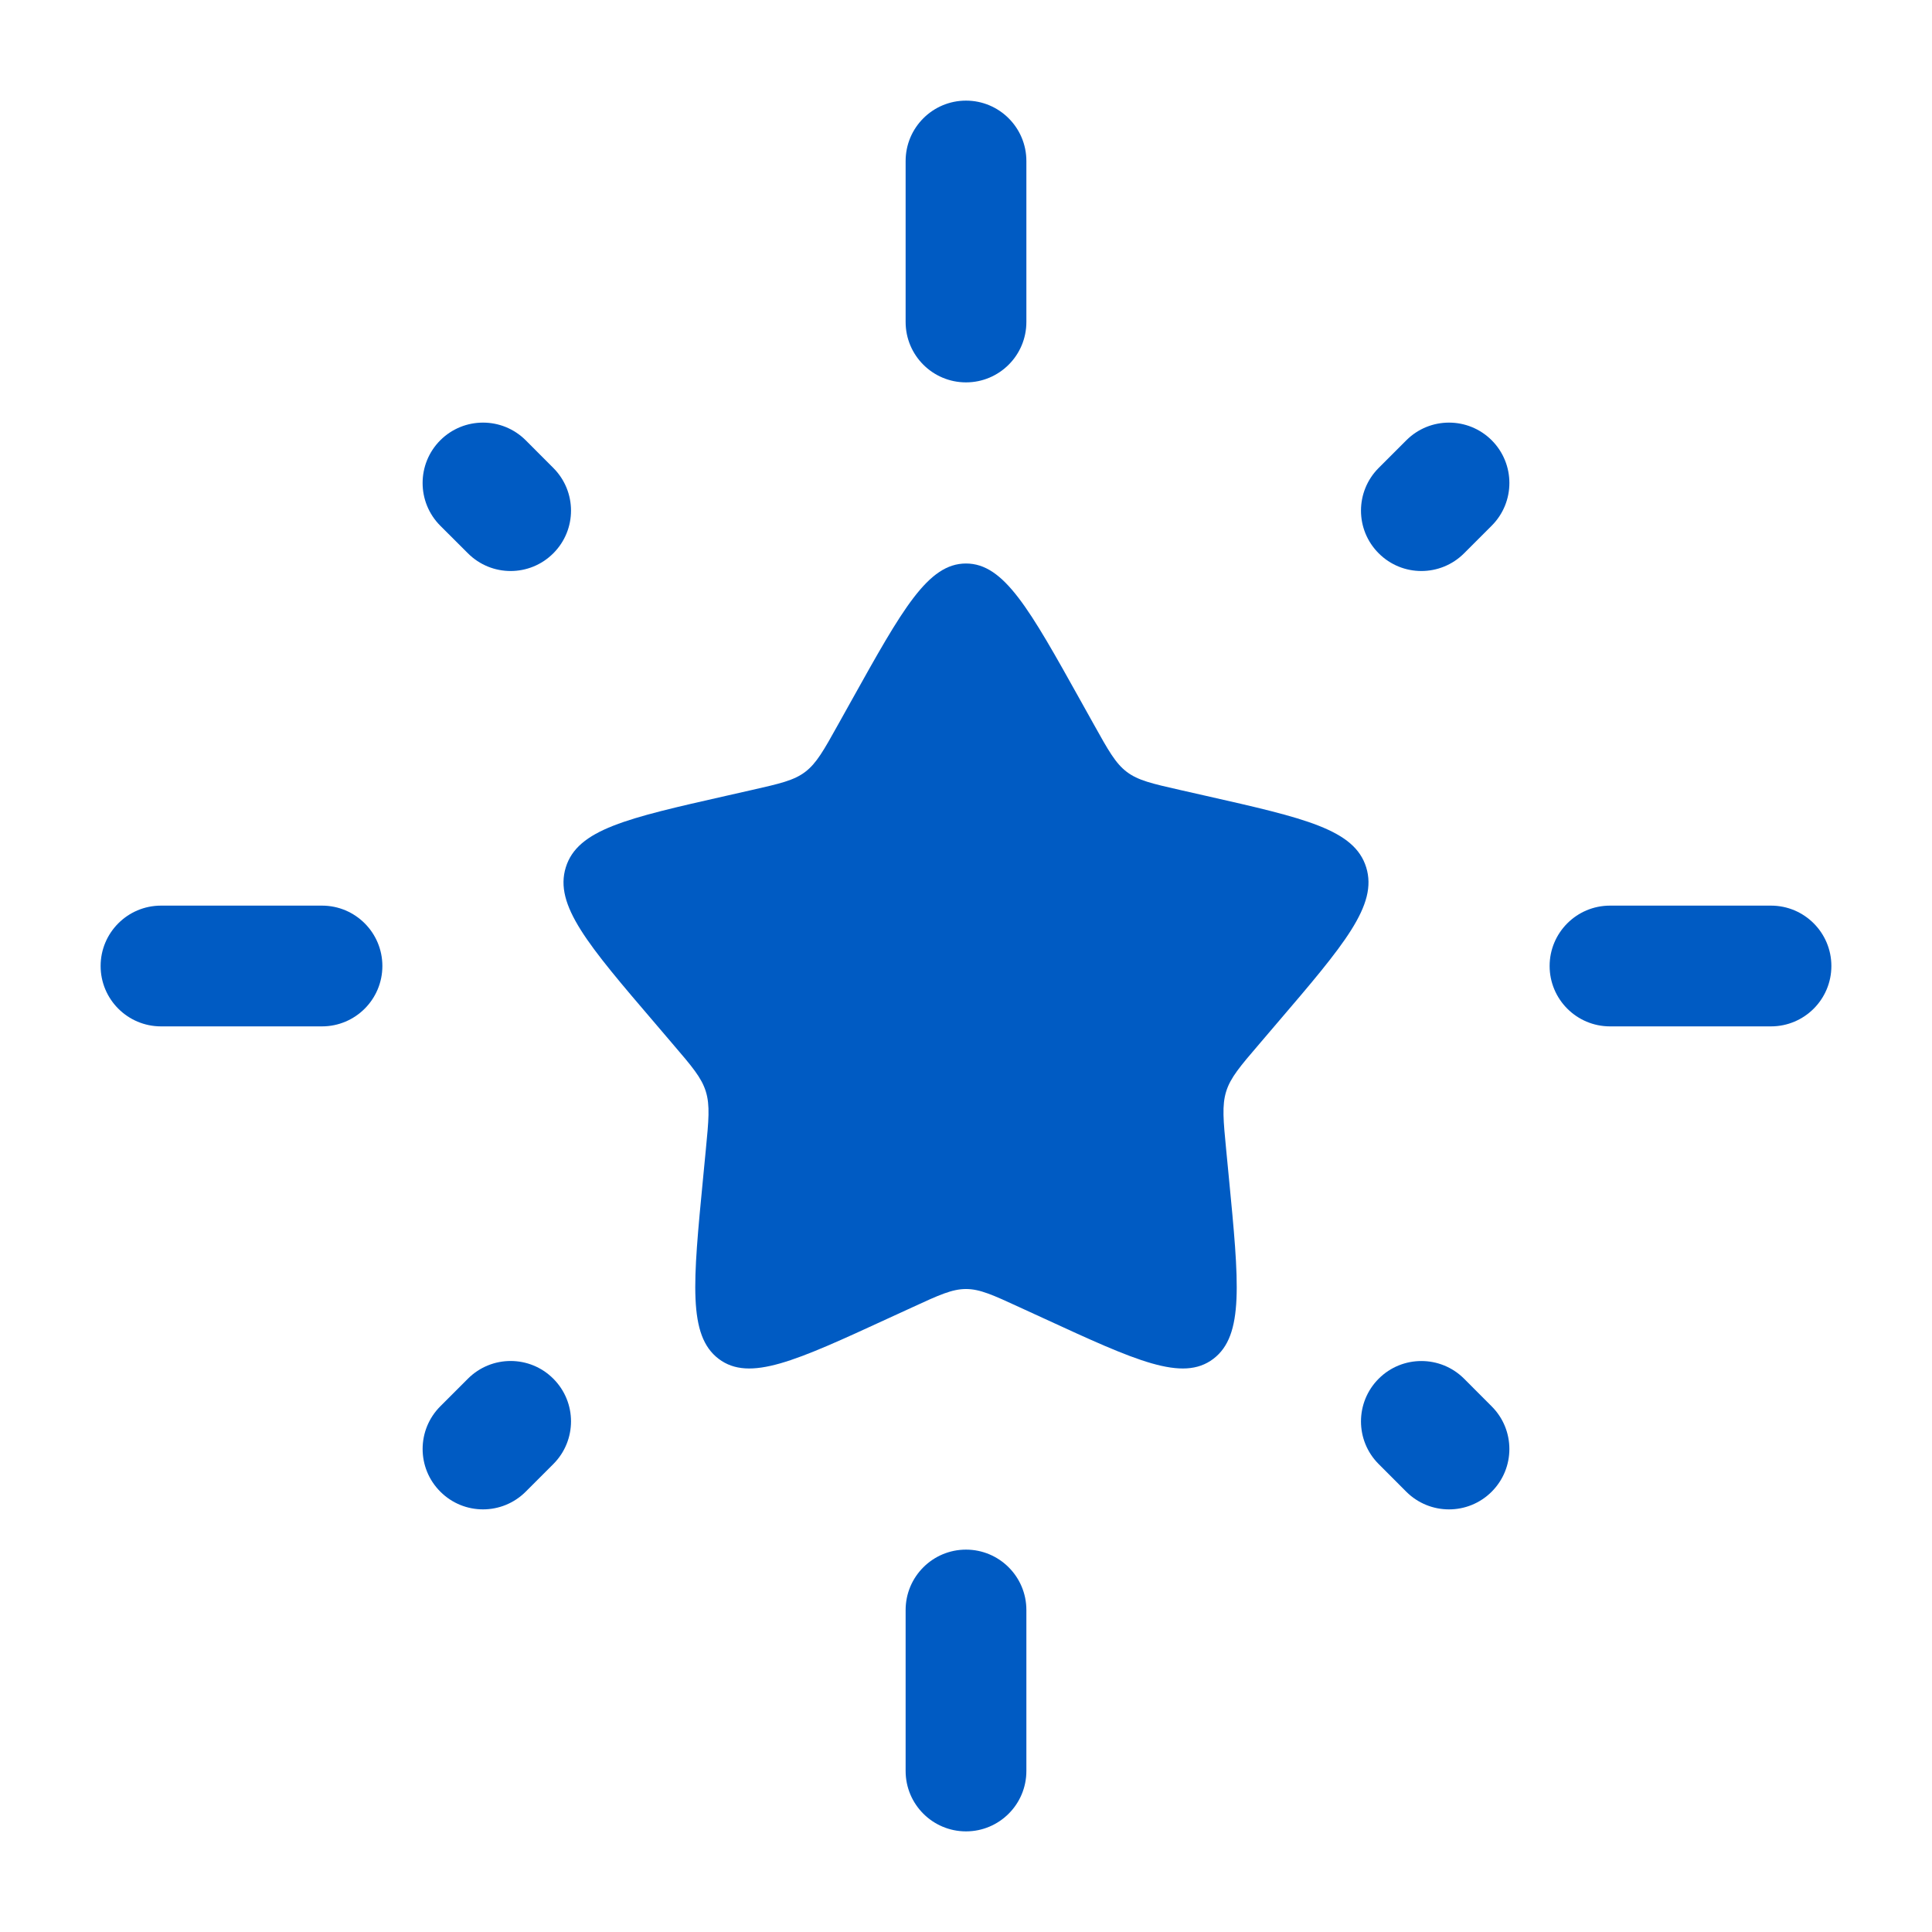
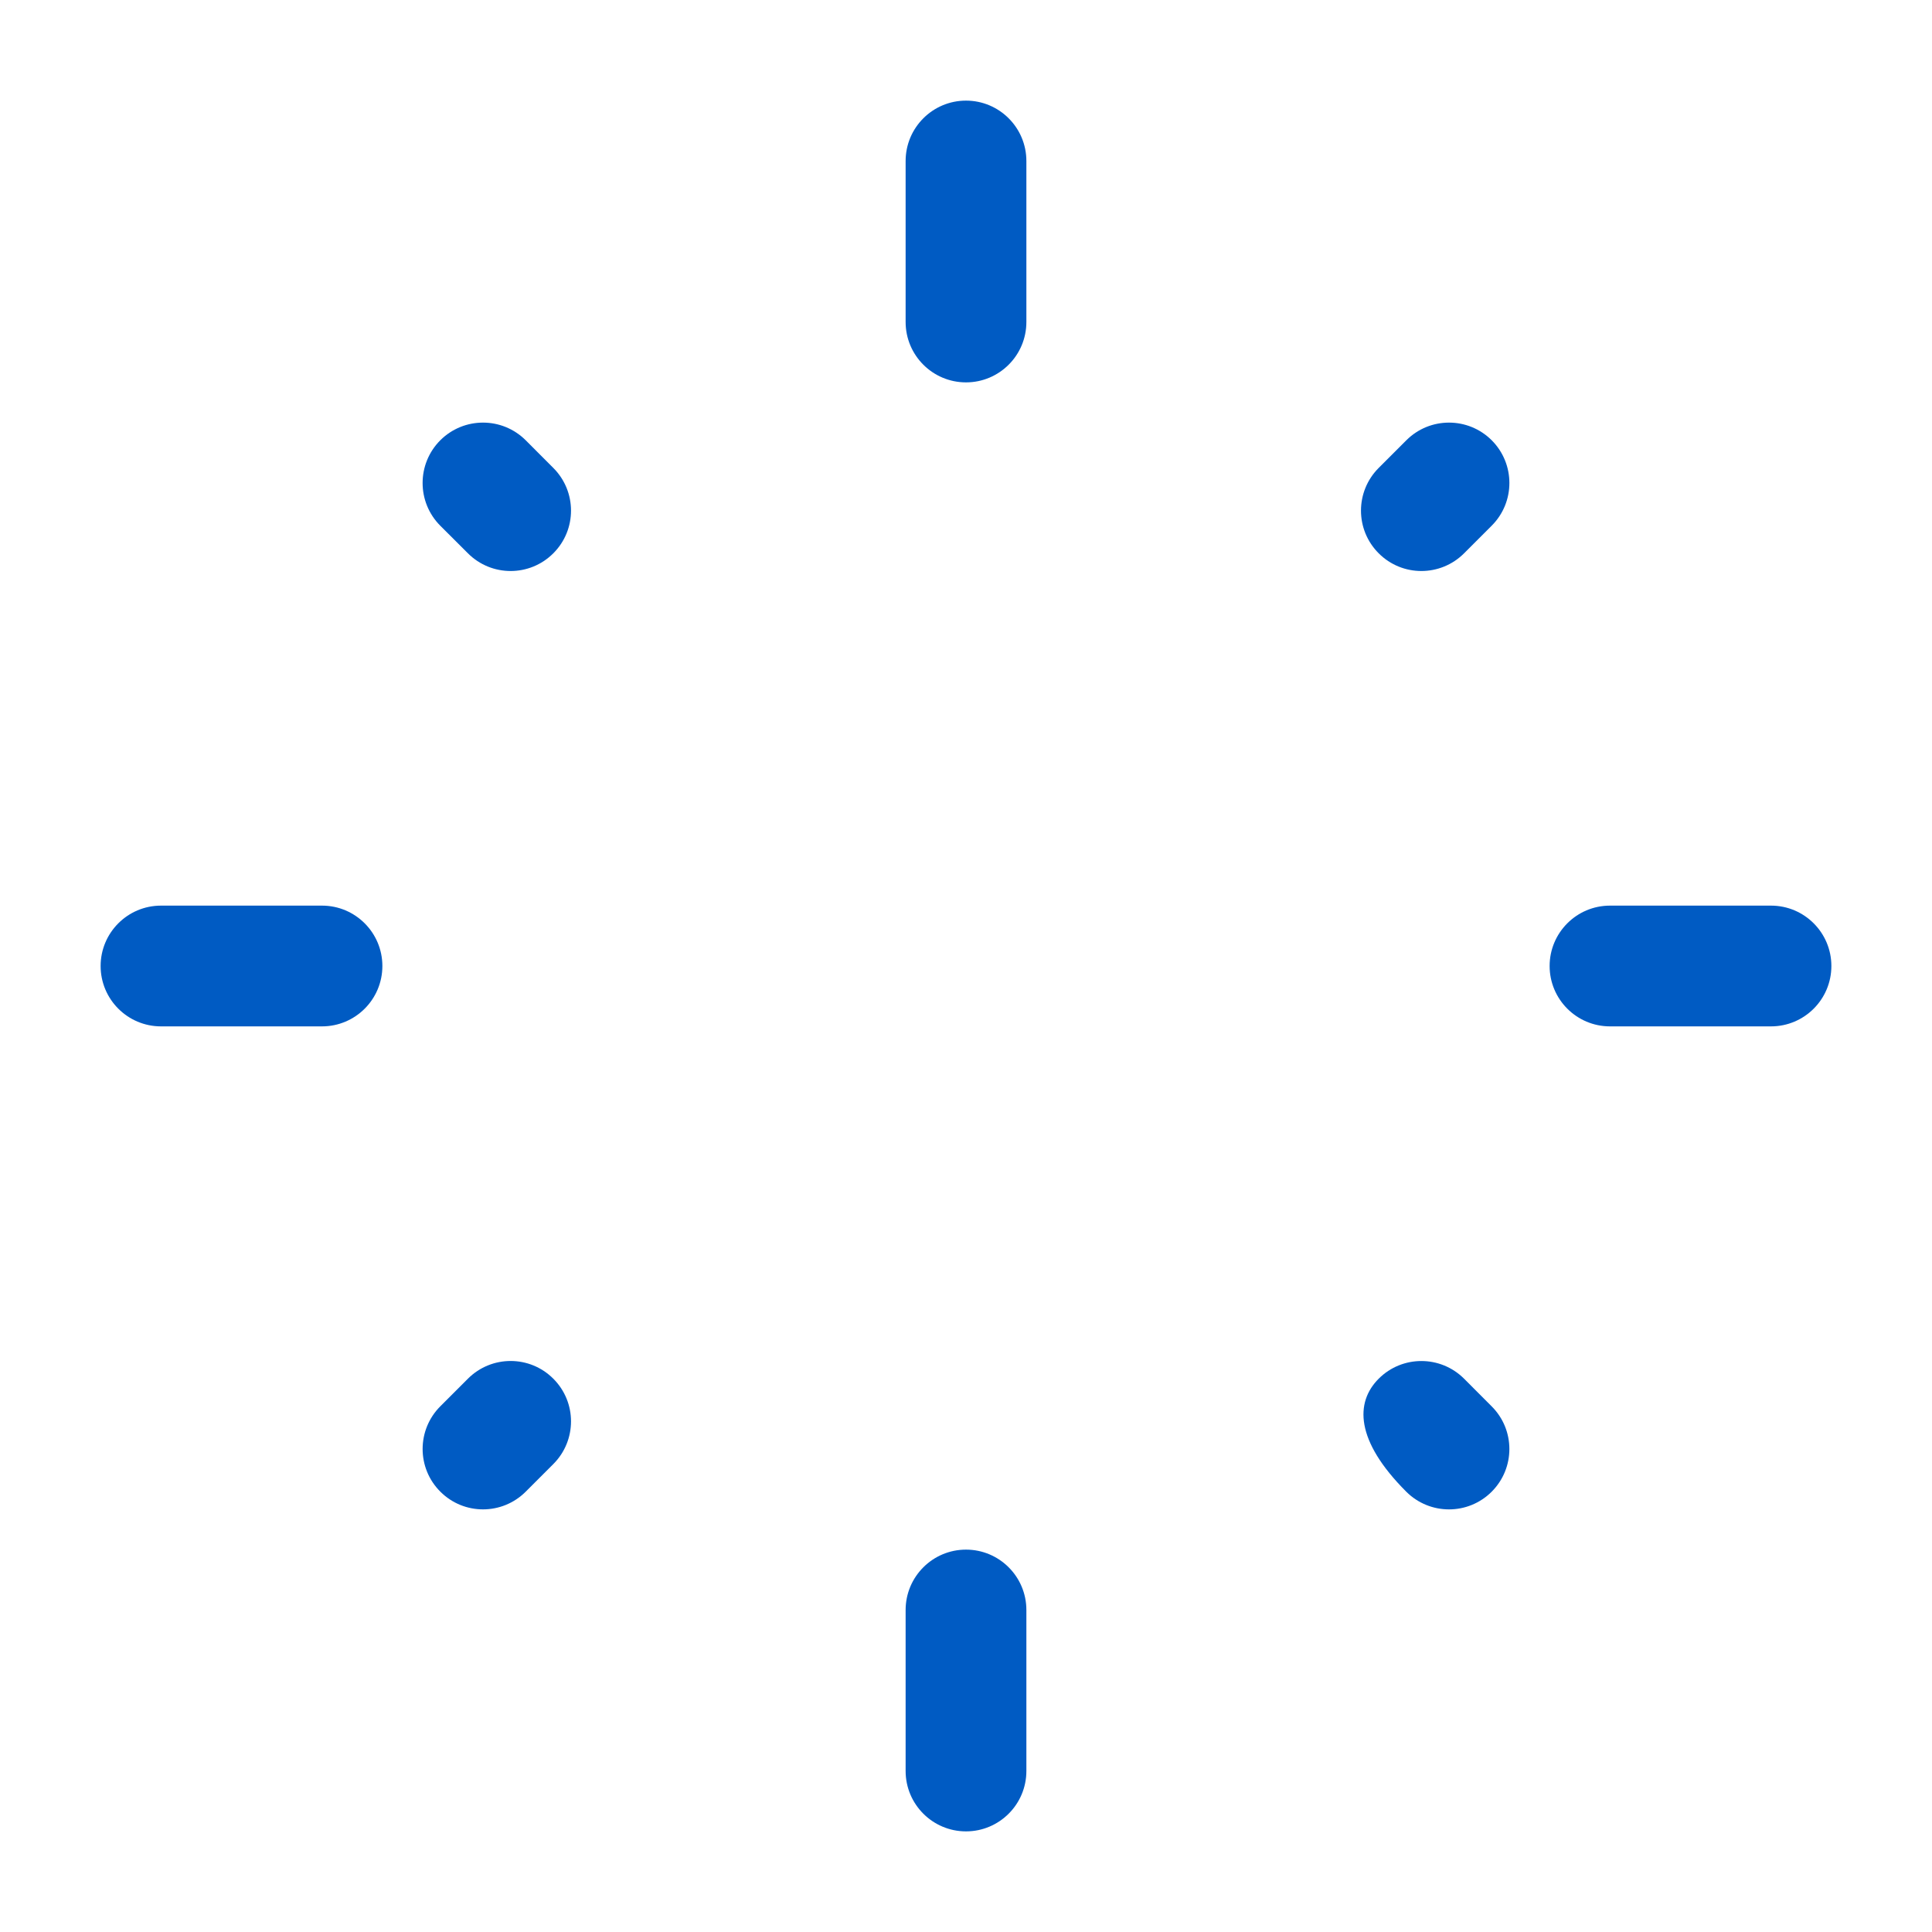
<svg xmlns="http://www.w3.org/2000/svg" width="36" height="36" viewBox="0 0 36 36" fill="none">
-   <path d="M15.865 13.056C16.815 11.352 17.29 10.5 18 10.5C18.71 10.5 19.185 11.352 20.135 13.056L20.381 13.497C20.651 13.982 20.786 14.224 20.996 14.383C21.207 14.543 21.469 14.602 21.993 14.721L22.47 14.829C24.315 15.246 25.238 15.455 25.457 16.161C25.676 16.866 25.048 17.602 23.79 19.072L23.465 19.453C23.107 19.871 22.928 20.08 22.848 20.338C22.768 20.597 22.795 20.876 22.849 21.433L22.898 21.941C23.088 23.903 23.183 24.884 22.609 25.32C22.034 25.756 21.171 25.359 19.443 24.563L18.996 24.358C18.506 24.132 18.26 24.019 18 24.019C17.74 24.019 17.494 24.132 17.004 24.358L16.557 24.563C14.829 25.359 13.966 25.756 13.391 25.32C12.817 24.884 12.912 23.903 13.102 21.941L13.151 21.433C13.205 20.876 13.232 20.597 13.152 20.338C13.072 20.08 12.893 19.871 12.535 19.453L12.21 19.072C10.952 17.602 10.324 16.866 10.543 16.161C10.762 15.455 11.685 15.246 13.53 14.829L14.007 14.721C14.531 14.602 14.793 14.543 15.004 14.383C15.214 14.224 15.349 13.982 15.619 13.497L15.865 13.056Z" fill="#005BC3" />
-   <path fill-rule="evenodd" clip-rule="evenodd" d="M18 1.875C18.621 1.875 19.125 2.379 19.125 3V6C19.125 6.621 18.621 7.125 18 7.125C17.379 7.125 16.875 6.621 16.875 6V3C16.875 2.379 17.379 1.875 18 1.875ZM27.796 8.204C28.235 8.644 28.235 9.356 27.796 9.795L27.281 10.31C26.841 10.75 26.129 10.75 25.69 10.31C25.25 9.871 25.25 9.159 25.69 8.719L26.205 8.204C26.644 7.765 27.356 7.765 27.796 8.204ZM8.204 8.204C8.644 7.765 9.356 7.765 9.796 8.204L10.31 8.719C10.75 9.159 10.75 9.871 10.31 10.31C9.871 10.75 9.159 10.75 8.719 10.31L8.204 9.796C7.765 9.356 7.765 8.644 8.204 8.204ZM1.875 18C1.875 17.379 2.379 16.875 3 16.875H6C6.621 16.875 7.125 17.379 7.125 18C7.125 18.621 6.621 19.125 6 19.125H3C2.379 19.125 1.875 18.621 1.875 18ZM28.875 18C28.875 17.379 29.379 16.875 30 16.875H33C33.621 16.875 34.125 17.379 34.125 18C34.125 18.621 33.621 19.125 33 19.125H30C29.379 19.125 28.875 18.621 28.875 18ZM10.31 25.69C10.75 26.129 10.75 26.841 10.31 27.281L9.796 27.795C9.356 28.235 8.644 28.235 8.205 27.795C7.765 27.356 7.765 26.644 8.205 26.204L8.719 25.69C9.159 25.25 9.871 25.25 10.31 25.69ZM25.69 25.69C26.129 25.251 26.841 25.251 27.281 25.69L27.795 26.205C28.235 26.644 28.235 27.356 27.795 27.796C27.356 28.235 26.644 28.235 26.204 27.796L25.69 27.281C25.25 26.842 25.25 26.13 25.69 25.69ZM18 28.875C18.621 28.875 19.125 29.379 19.125 30V33C19.125 33.621 18.621 34.125 18 34.125C17.379 34.125 16.875 33.621 16.875 33V30C16.875 29.379 17.379 28.875 18 28.875Z" fill="#005BC3" />
+   <path fill-rule="evenodd" clip-rule="evenodd" d="M18 1.875C18.621 1.875 19.125 2.379 19.125 3V6C19.125 6.621 18.621 7.125 18 7.125C17.379 7.125 16.875 6.621 16.875 6V3C16.875 2.379 17.379 1.875 18 1.875ZM27.796 8.204C28.235 8.644 28.235 9.356 27.796 9.795L27.281 10.31C26.841 10.75 26.129 10.75 25.69 10.31C25.25 9.871 25.25 9.159 25.69 8.719L26.205 8.204C26.644 7.765 27.356 7.765 27.796 8.204ZM8.204 8.204C8.644 7.765 9.356 7.765 9.796 8.204L10.31 8.719C10.75 9.159 10.75 9.871 10.31 10.31C9.871 10.75 9.159 10.75 8.719 10.31L8.204 9.796C7.765 9.356 7.765 8.644 8.204 8.204ZM1.875 18C1.875 17.379 2.379 16.875 3 16.875H6C6.621 16.875 7.125 17.379 7.125 18C7.125 18.621 6.621 19.125 6 19.125H3C2.379 19.125 1.875 18.621 1.875 18ZM28.875 18C28.875 17.379 29.379 16.875 30 16.875H33C33.621 16.875 34.125 17.379 34.125 18C34.125 18.621 33.621 19.125 33 19.125H30C29.379 19.125 28.875 18.621 28.875 18ZM10.31 25.69C10.75 26.129 10.75 26.841 10.31 27.281L9.796 27.795C9.356 28.235 8.644 28.235 8.205 27.795C7.765 27.356 7.765 26.644 8.205 26.204L8.719 25.69C9.159 25.25 9.871 25.25 10.31 25.69ZM25.69 25.69C26.129 25.251 26.841 25.251 27.281 25.69L27.795 26.205C28.235 26.644 28.235 27.356 27.795 27.796C27.356 28.235 26.644 28.235 26.204 27.796C25.25 26.842 25.25 26.13 25.69 25.69ZM18 28.875C18.621 28.875 19.125 29.379 19.125 30V33C19.125 33.621 18.621 34.125 18 34.125C17.379 34.125 16.875 33.621 16.875 33V30C16.875 29.379 17.379 28.875 18 28.875Z" fill="#005BC3" />
</svg>